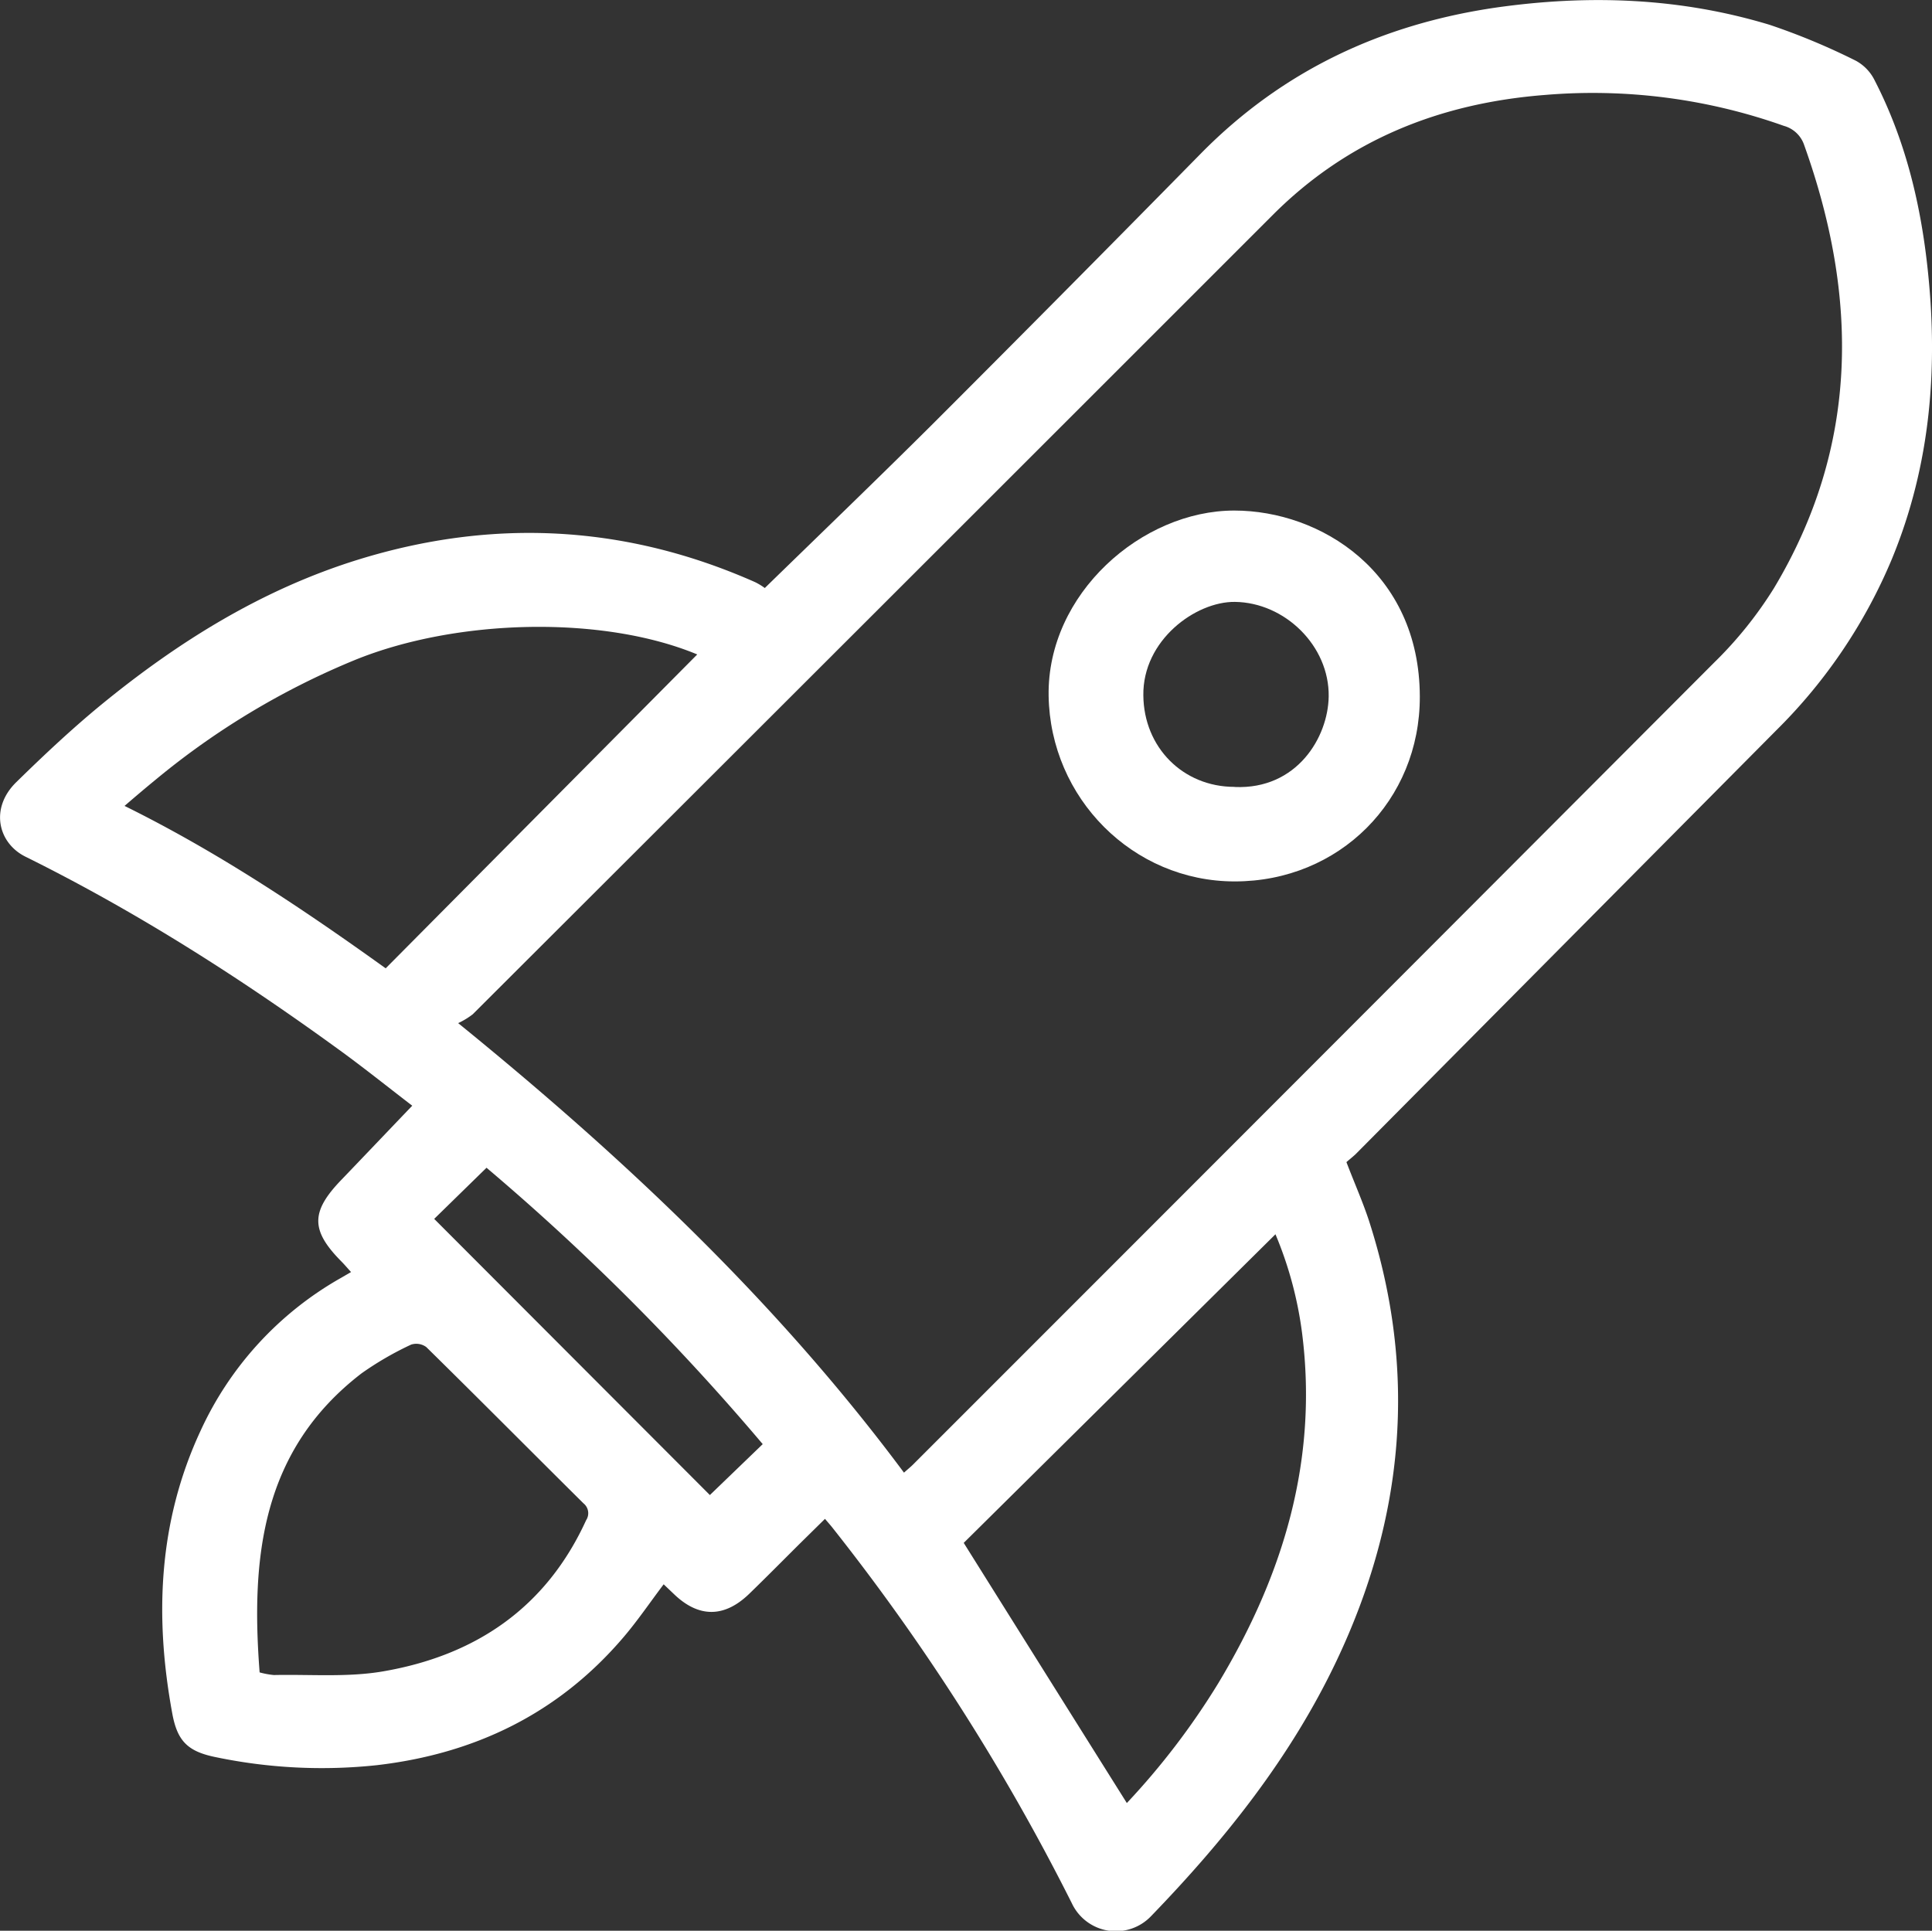
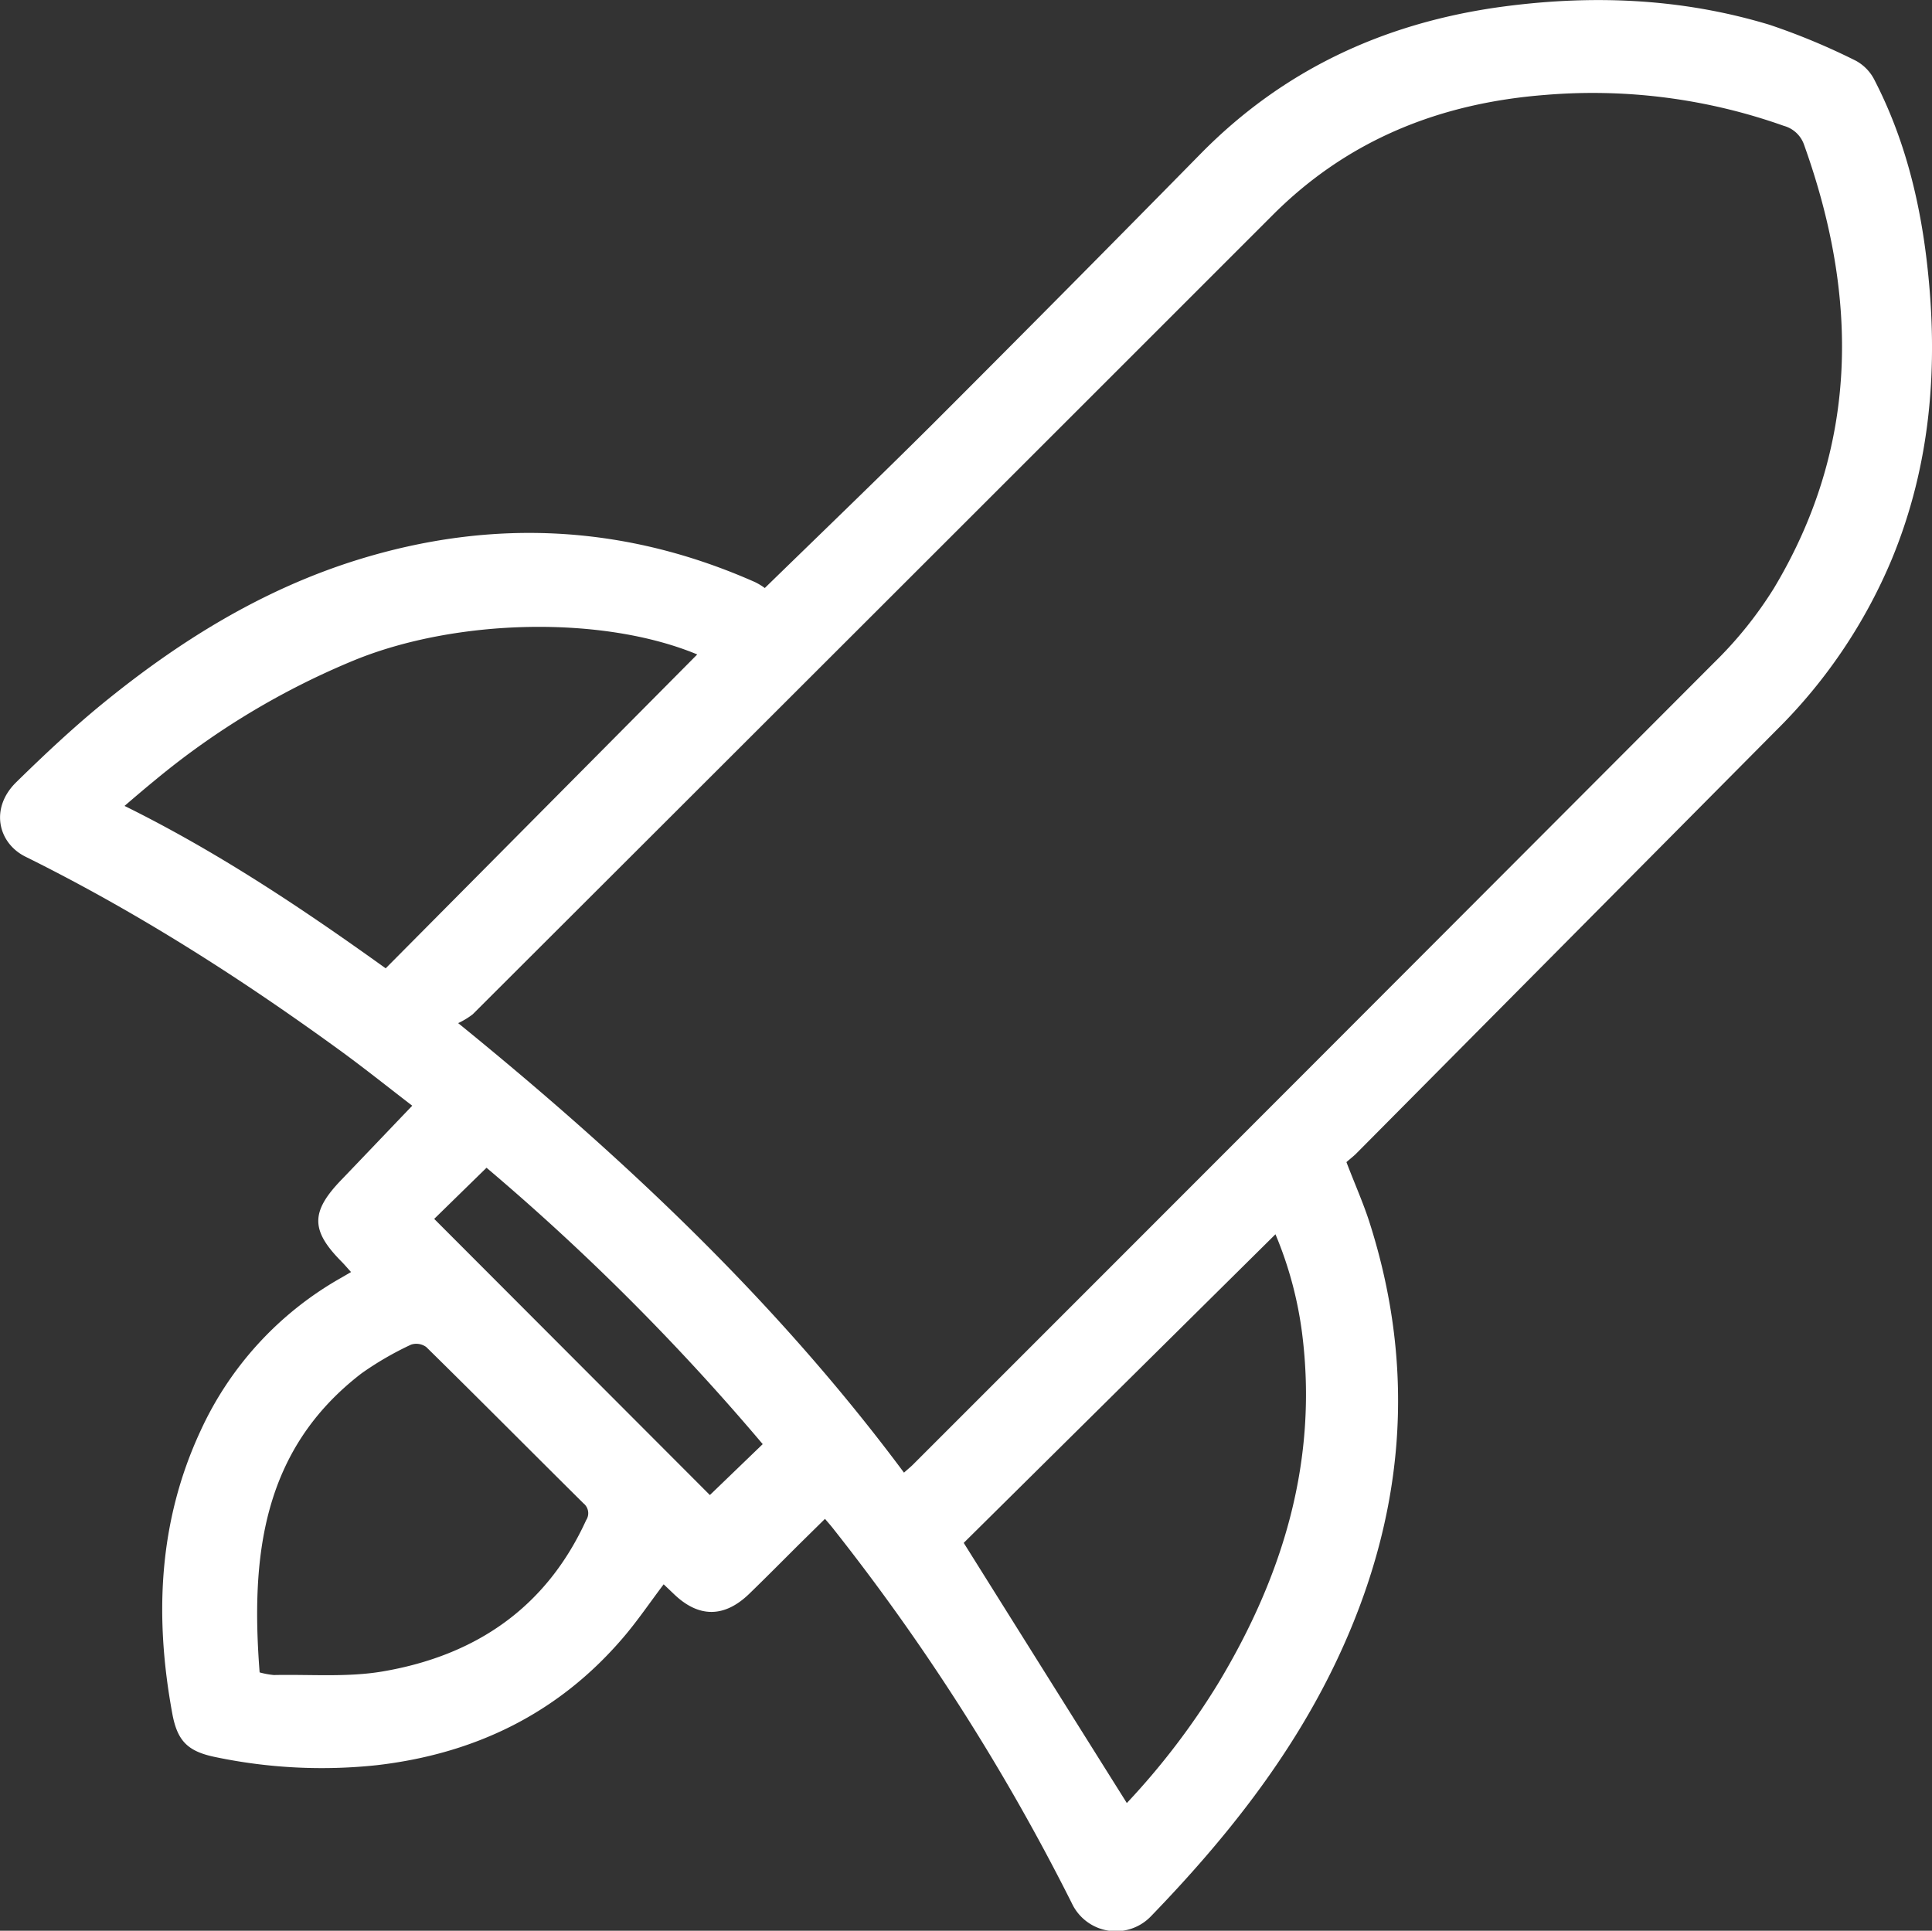
<svg xmlns="http://www.w3.org/2000/svg" viewBox="0 0 344.09 343.91">
  <rect x="0" y="0" width="344.09" height="343.91" fill="#333333" stroke="none" />
  <defs>
    <style>.cls-1{fill:#fff;}</style>
  </defs>
  <title>fOjO0B</title>
  <g id="Calque_2" data-name="Calque 2">
    <g id="Calque_1-2" data-name="Calque 1">
      <g id="fOjO0B">
        <path class="cls-1" d="M239.8,207c1.45,3.79,2.88,7,4,10.39,8.69,26.9,6.3,53-5.75,78.41-8.17,17.22-19.87,31.87-33,45.46A8.66,8.66,0,0,1,190.89,339a388.52,388.52,0,0,0-42.61-66.86c-.36-.46-.75-.89-1.35-1.6l-4.61,4.54c-2.95,2.94-5.88,5.9-8.87,8.8-4.44,4.3-9,4.3-13.4.08l-1.85-1.76c-2.43,3.21-4.65,6.5-7.21,9.49-11.54,13.51-26.41,20.71-43.91,22.73A92.41,92.41,0,0,1,38.49,313c-5-1-6.89-2.82-7.8-7.75-3.18-17.25-2.51-34.14,5-50.33A60,60,0,0,1,60.8,227.58l1.72-1c-.61-.67-1.12-1.28-1.68-1.85-5.54-5.58-5.53-8.9,0-14.62,4.14-4.31,8.26-8.65,12.58-13.16-4.17-3.2-8.12-6.36-12.19-9.35-18-13.14-36.67-25.09-56.68-35-4.89-2.41-6.4-8.62-1.67-13.26s9.86-9.47,15.13-13.8C31.75,114.29,46.65,105,63.8,99.68c24-7.42,47.62-6.21,70.66,4a11.21,11.21,0,0,1,1.75,1.06c10-9.74,20-19.36,29.89-29.2q24-24,47.87-48.29c14.52-14.7,32.11-22.94,52.52-25.91C283-1,299.23-.41,315.17,4.42a118.64,118.64,0,0,1,15.4,6.42,8,8,0,0,1,3.31,3.48c5.33,10.35,8.09,21.49,9.37,33,2,17.87.65,35.39-6.3,52.24A93.67,93.67,0,0,1,316.44,130l-75,75.58C240.83,206.15,240.17,206.66,239.8,207ZM161,262.31c.72-.65,1.17-1,1.58-1.41Q234,189.49,305.31,118a70.78,70.78,0,0,0,10.61-13.2c15.21-25.35,15.1-51.9,5.39-79a5.28,5.28,0,0,0-3.6-3.38,101.62,101.62,0,0,0-42.52-5.51c-18.65,1.45-35.07,7.94-48.48,21.35Q155.49,109.5,84.2,180.66a13.55,13.55,0,0,1-2.6,1.58C111.44,206.49,138.51,232.06,161,262.31Zm10.64,12.51c9.82,15.68,19.42,31,29.05,46.34A130.5,130.5,0,0,0,217,299.78c11.54-19.19,17.78-39.68,14.9-62.33a67.75,67.75,0,0,0-4.74-17.6ZM124.18,116.57c-16.84-7-42.87-6.39-61,1a137.41,137.41,0,0,0-35.39,21.25c-1.82,1.49-3.6,3-5.61,4.73,16.74,8.27,31.78,18.36,46.51,28.93ZM46.24,297.89a14.75,14.75,0,0,0,2.54.47c6.47-.14,13.06.43,19.37-.64,16.47-2.81,29.1-11.3,36.24-26.94a2.25,2.25,0,0,0-.47-3c-9.34-9.26-18.6-18.6-28-27.84a3,3,0,0,0-2.69-.44,56.73,56.73,0,0,0-8.82,5.11C46.58,258.3,44.66,277.44,46.24,297.89ZM86.65,208l-9.32,9.11,49.1,49.19,9.41-9.07A417.36,417.36,0,0,0,86.65,208Z" />
-         <path class="cls-1" d="M219.91,157c-18.16,0-32.86-14.85-33.15-33.06s16.62-33,33.06-33c15.36,0,33,10.95,33.05,33.13C252.92,142.59,238.53,157,219.91,157Zm0-16.82c11.09.47,16.63-8.87,16.73-16.13.13-9-7.8-16.73-16.7-16.84-7-.08-16.45,6.83-16.31,16.66C203.71,133.08,210.65,140.15,219.86,140.16Z" />
      </g>
    </g>
  </g>
</svg>